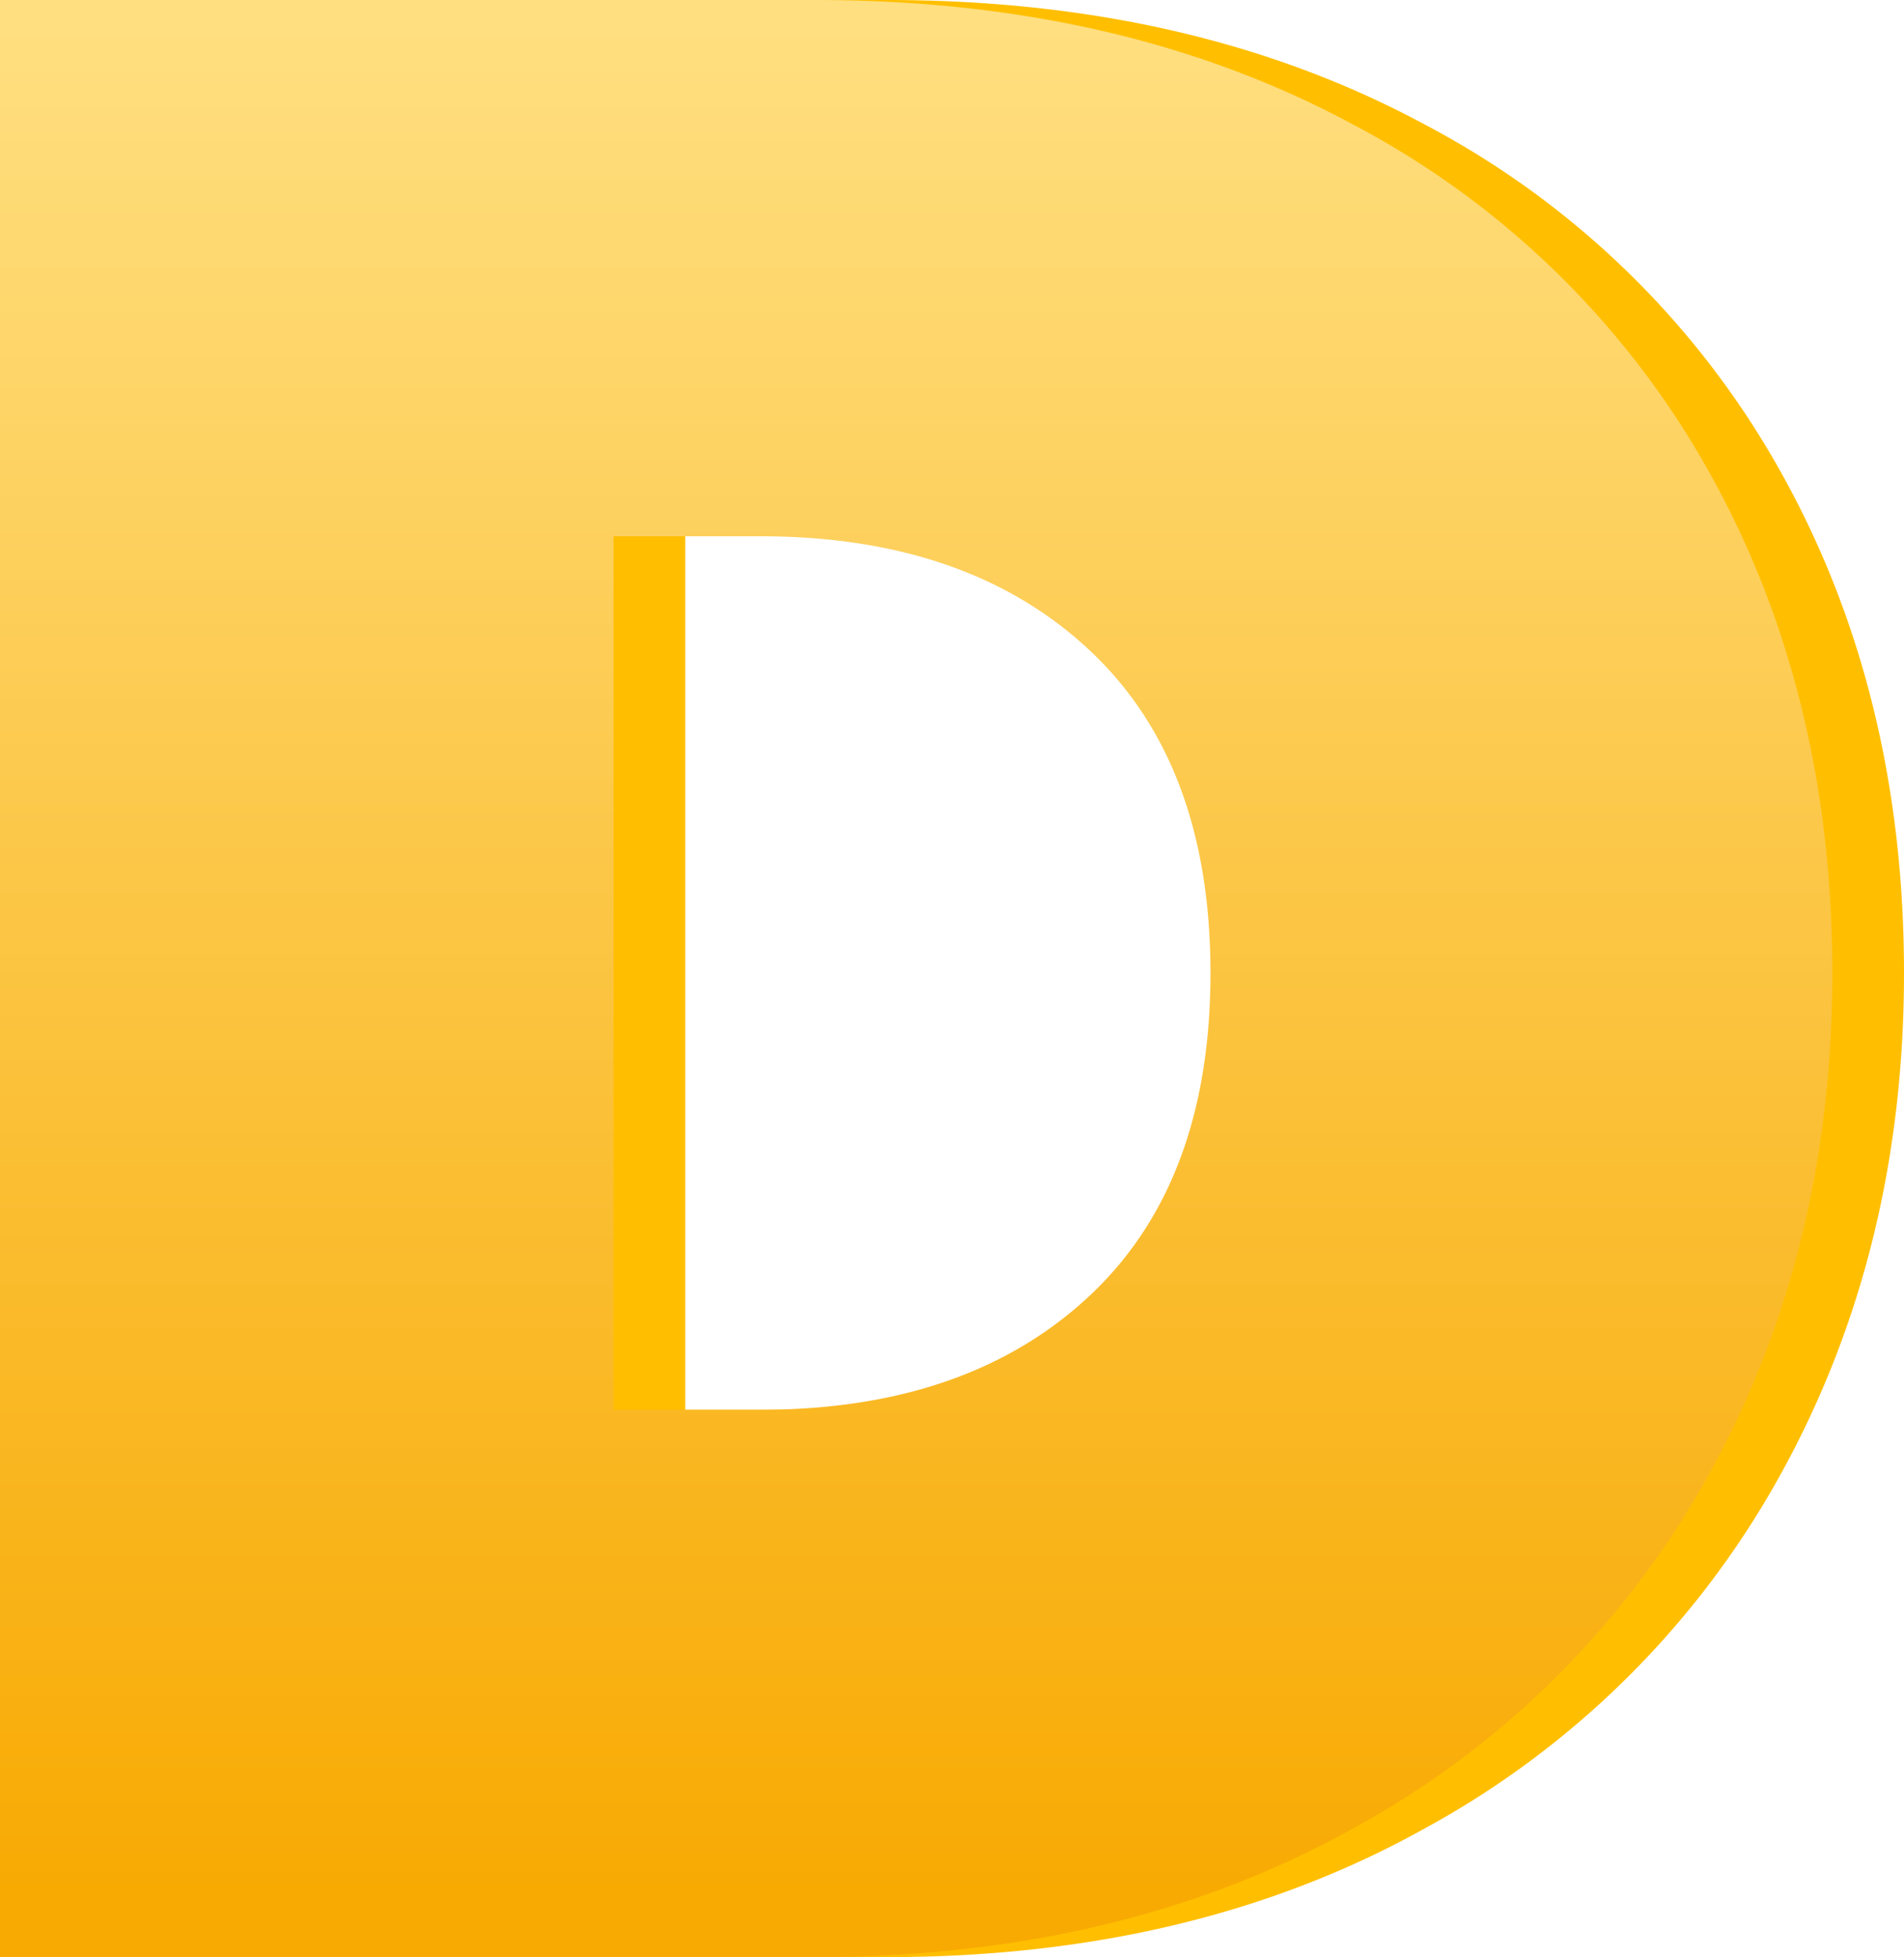
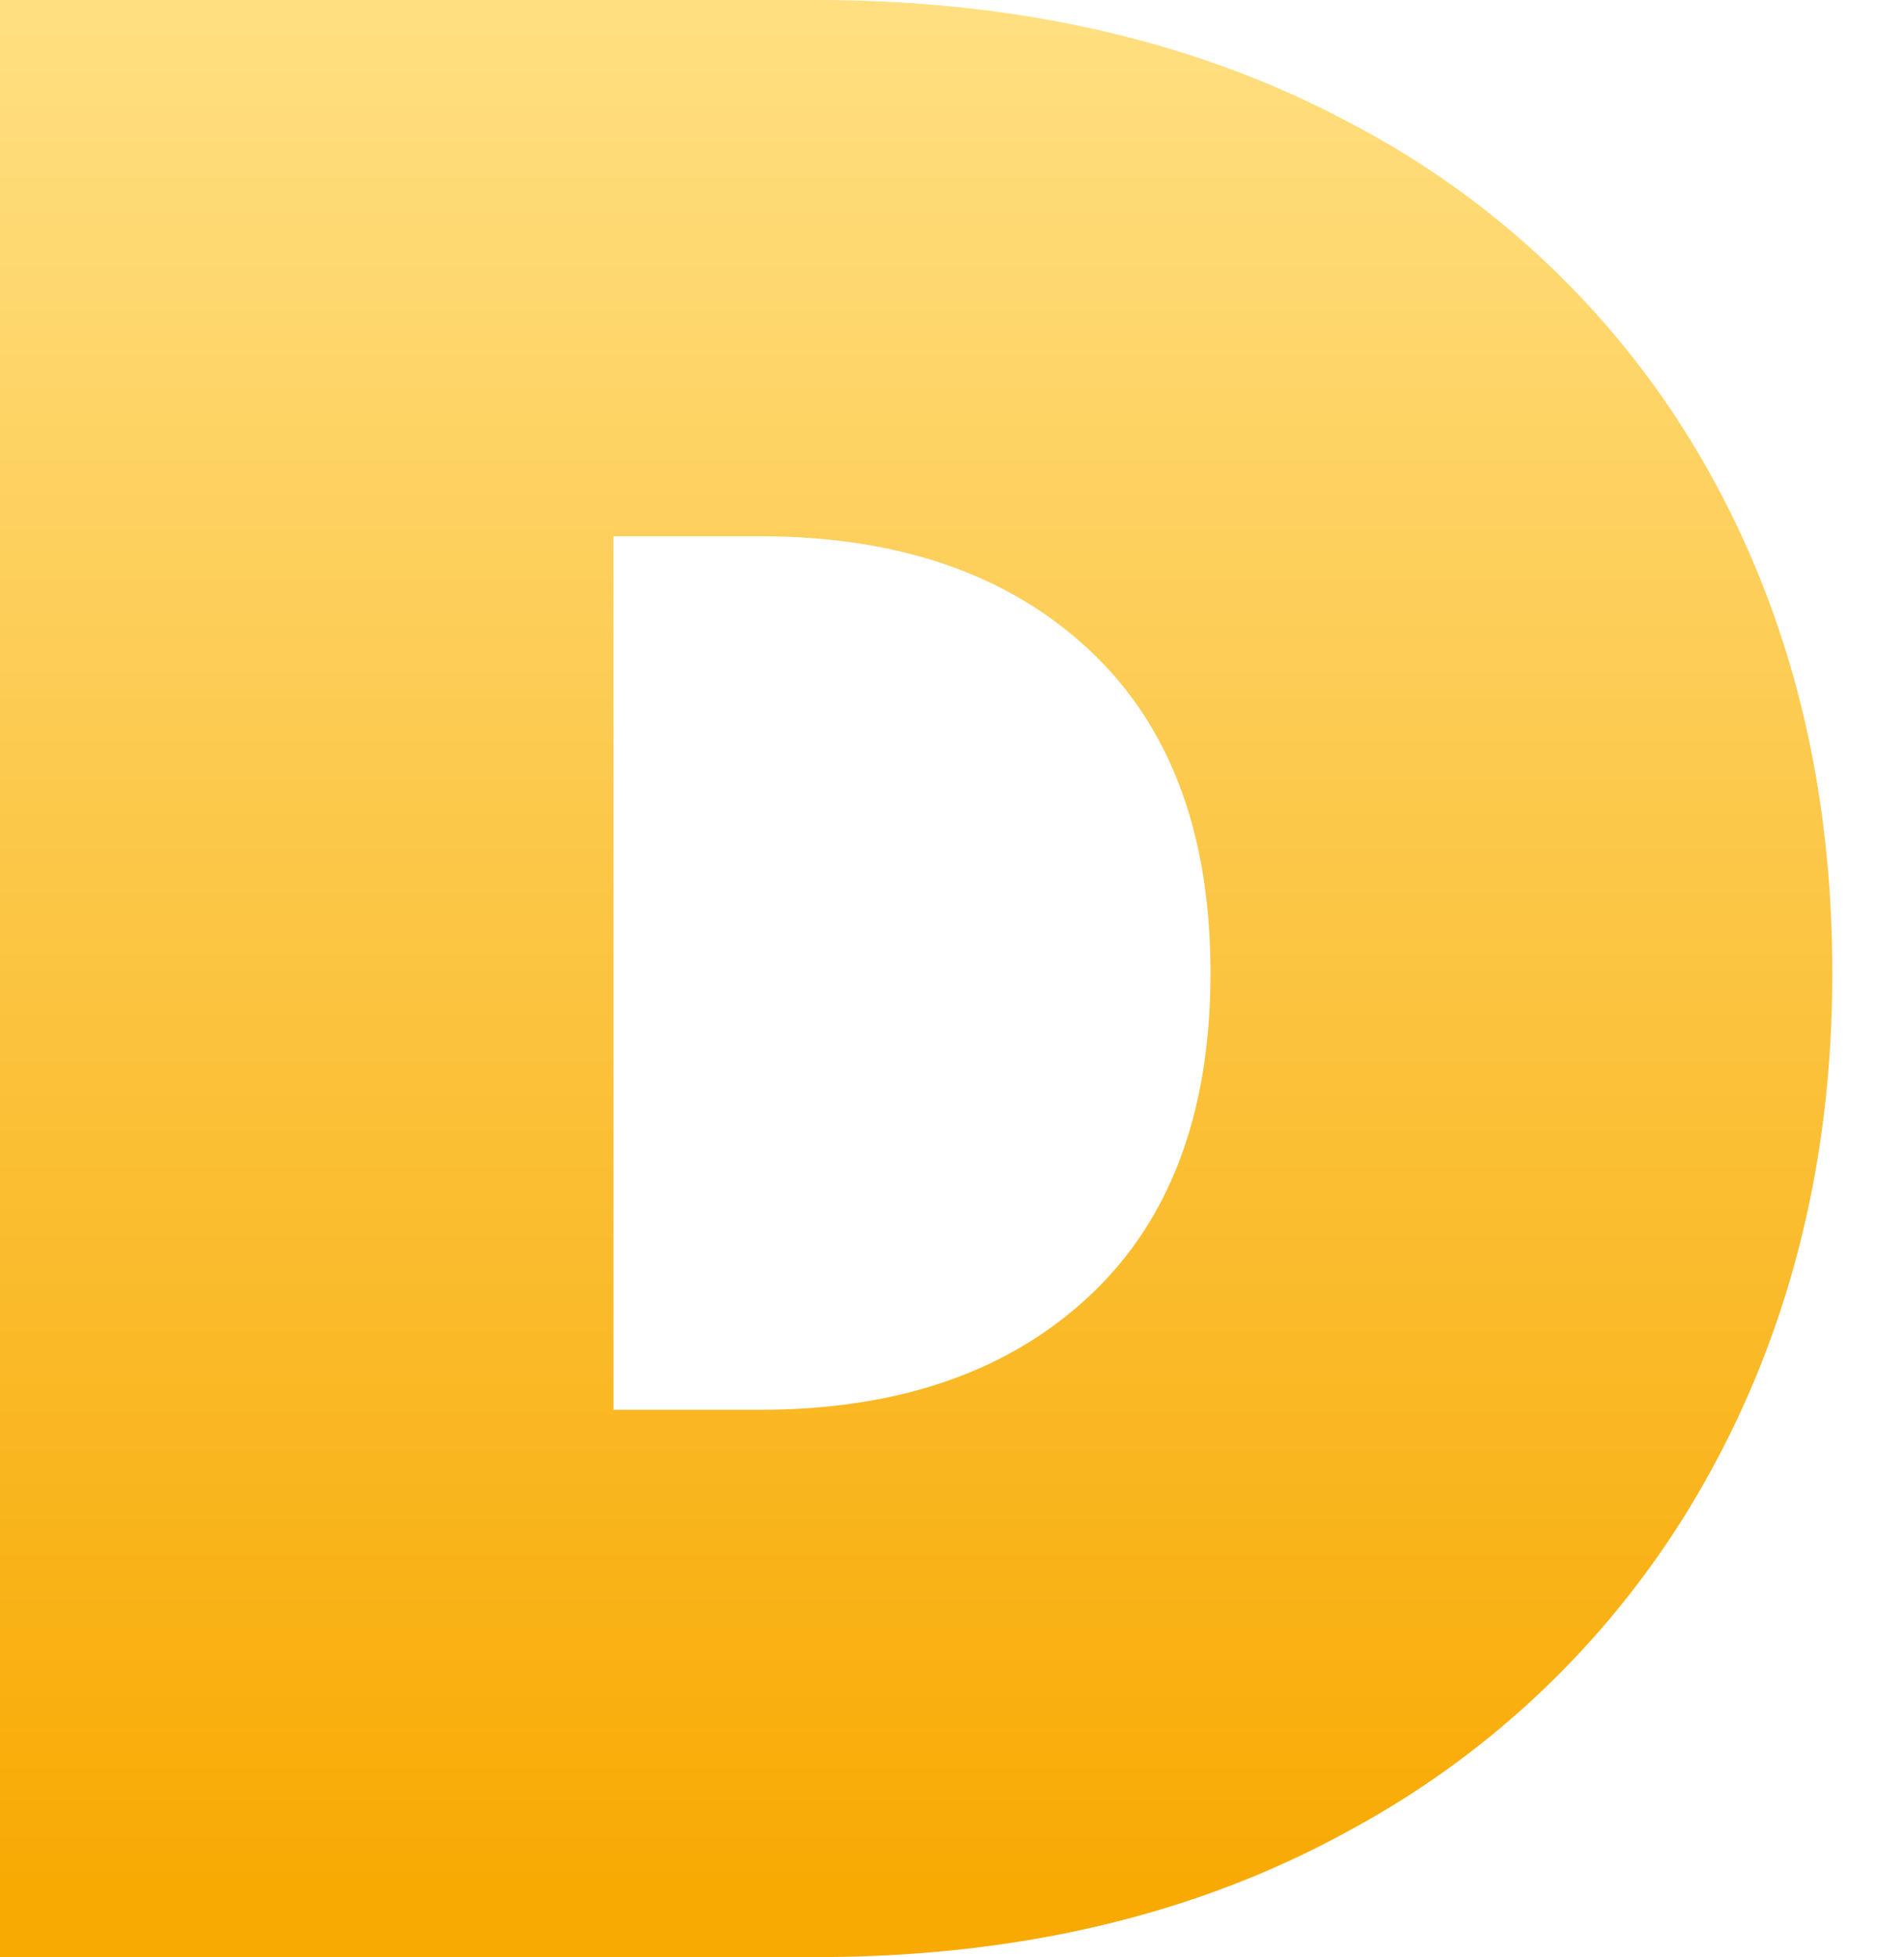
<svg xmlns="http://www.w3.org/2000/svg" width="212.431" height="218.307" viewBox="0 0 212.431 218.307">
  <defs>
    <linearGradient id="linear-gradient" x1="0.5" x2="0.5" y2="0.975" gradientUnits="objectBoundingBox">
      <stop offset="0" stop-color="#ffdf80" />
      <stop offset="1" stop-color="#f8aa03" />
    </linearGradient>
  </defs>
  <g id="Group_9103" data-name="Group 9103" transform="translate(-175 -963.899)">
-     <path id="Path_42266" data-name="Path 42266" d="M110.961-283.2q34.226,0,59.973,13.875a97.4,97.4,0,0,1,39.622,38.543q13.875,24.667,13.875,56.118,0,31.143-13.875,56.118a99.875,99.875,0,0,1-39.622,39.314q-25.747,14.338-59.973,14.338H20V-283.2Zm-6.167,157.255q23.126,0,36.693-12.642t13.567-36.076q0-23.434-13.567-36.076t-36.693-12.642H88.452v97.436Z" transform="translate(163 1247.099)" fill="#ffbf00" />
    <path id="Path_42246" data-name="Path 42246" d="M110.961-283.2q34.226,0,59.973,13.875a97.4,97.4,0,0,1,39.622,38.543q13.875,24.667,13.875,56.118,0,31.143-13.875,56.118a99.875,99.875,0,0,1-39.622,39.314q-25.747,14.338-59.973,14.338H20V-283.2Zm-6.167,157.255q23.126,0,36.693-12.642t13.567-36.076q0-23.434-13.567-36.076t-36.693-12.642H88.452v97.436Z" transform="translate(155 1247.099)" fill="url(#linear-gradient)" />
  </g>
</svg>